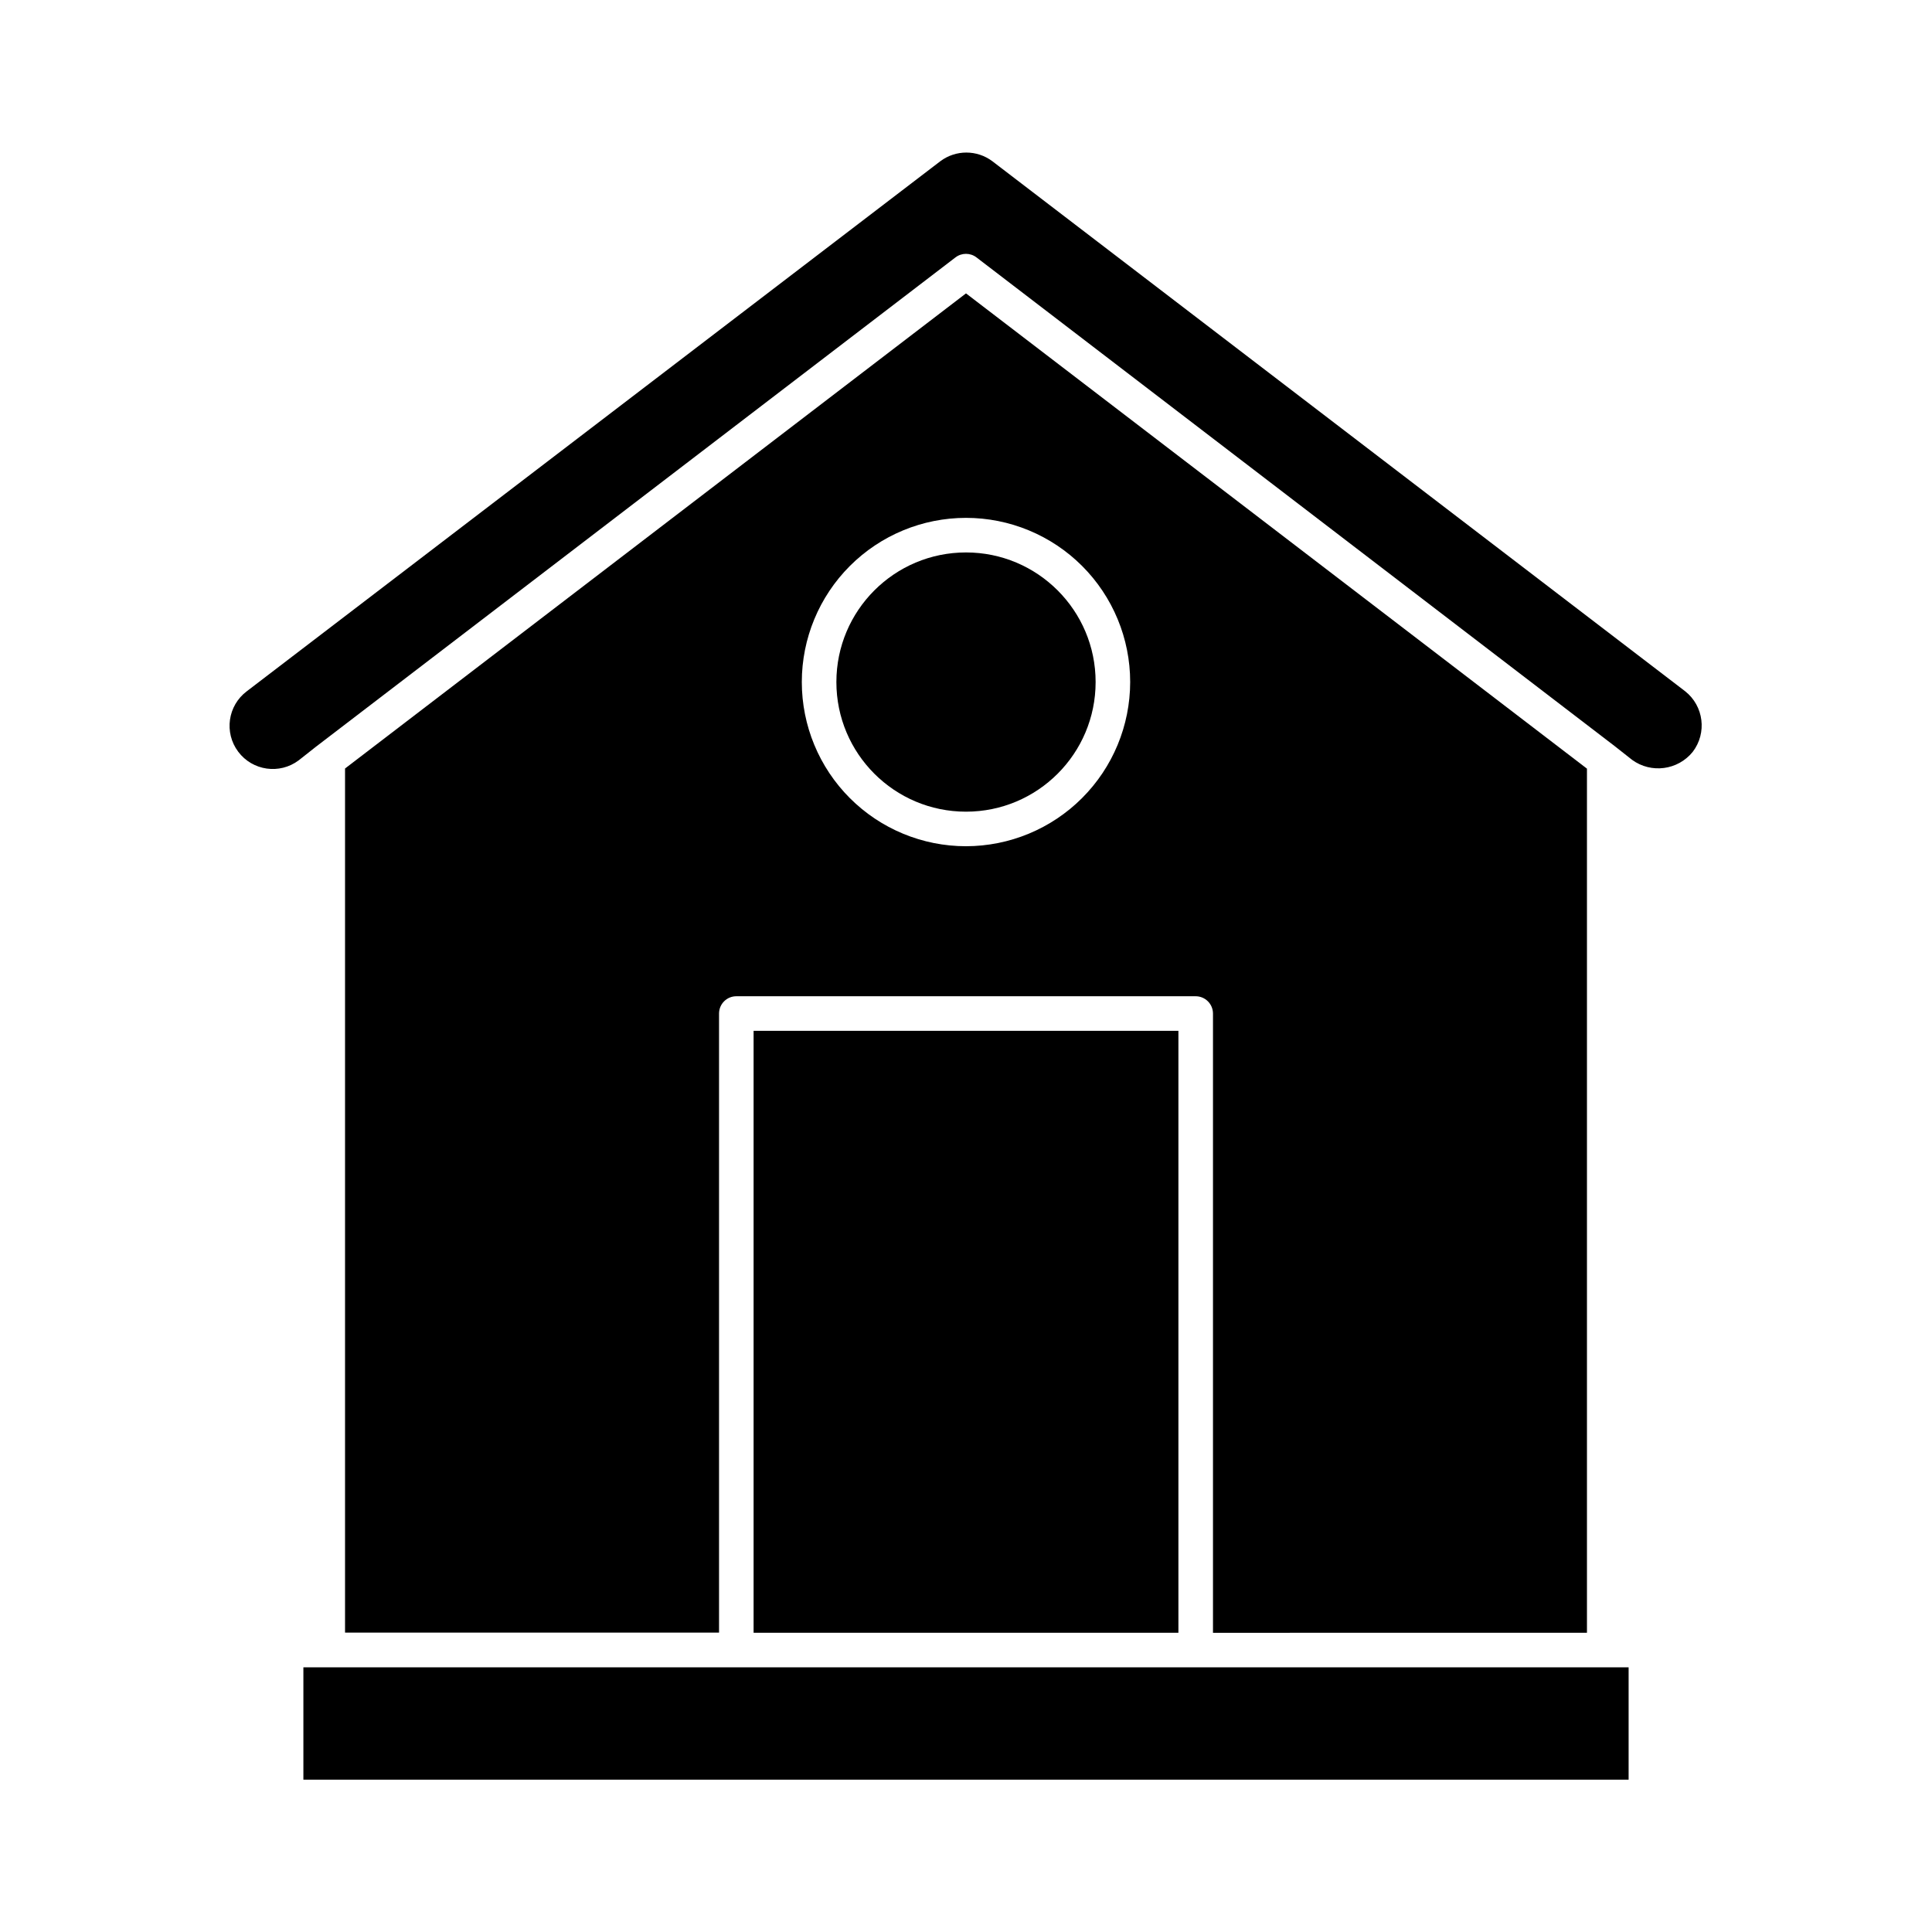
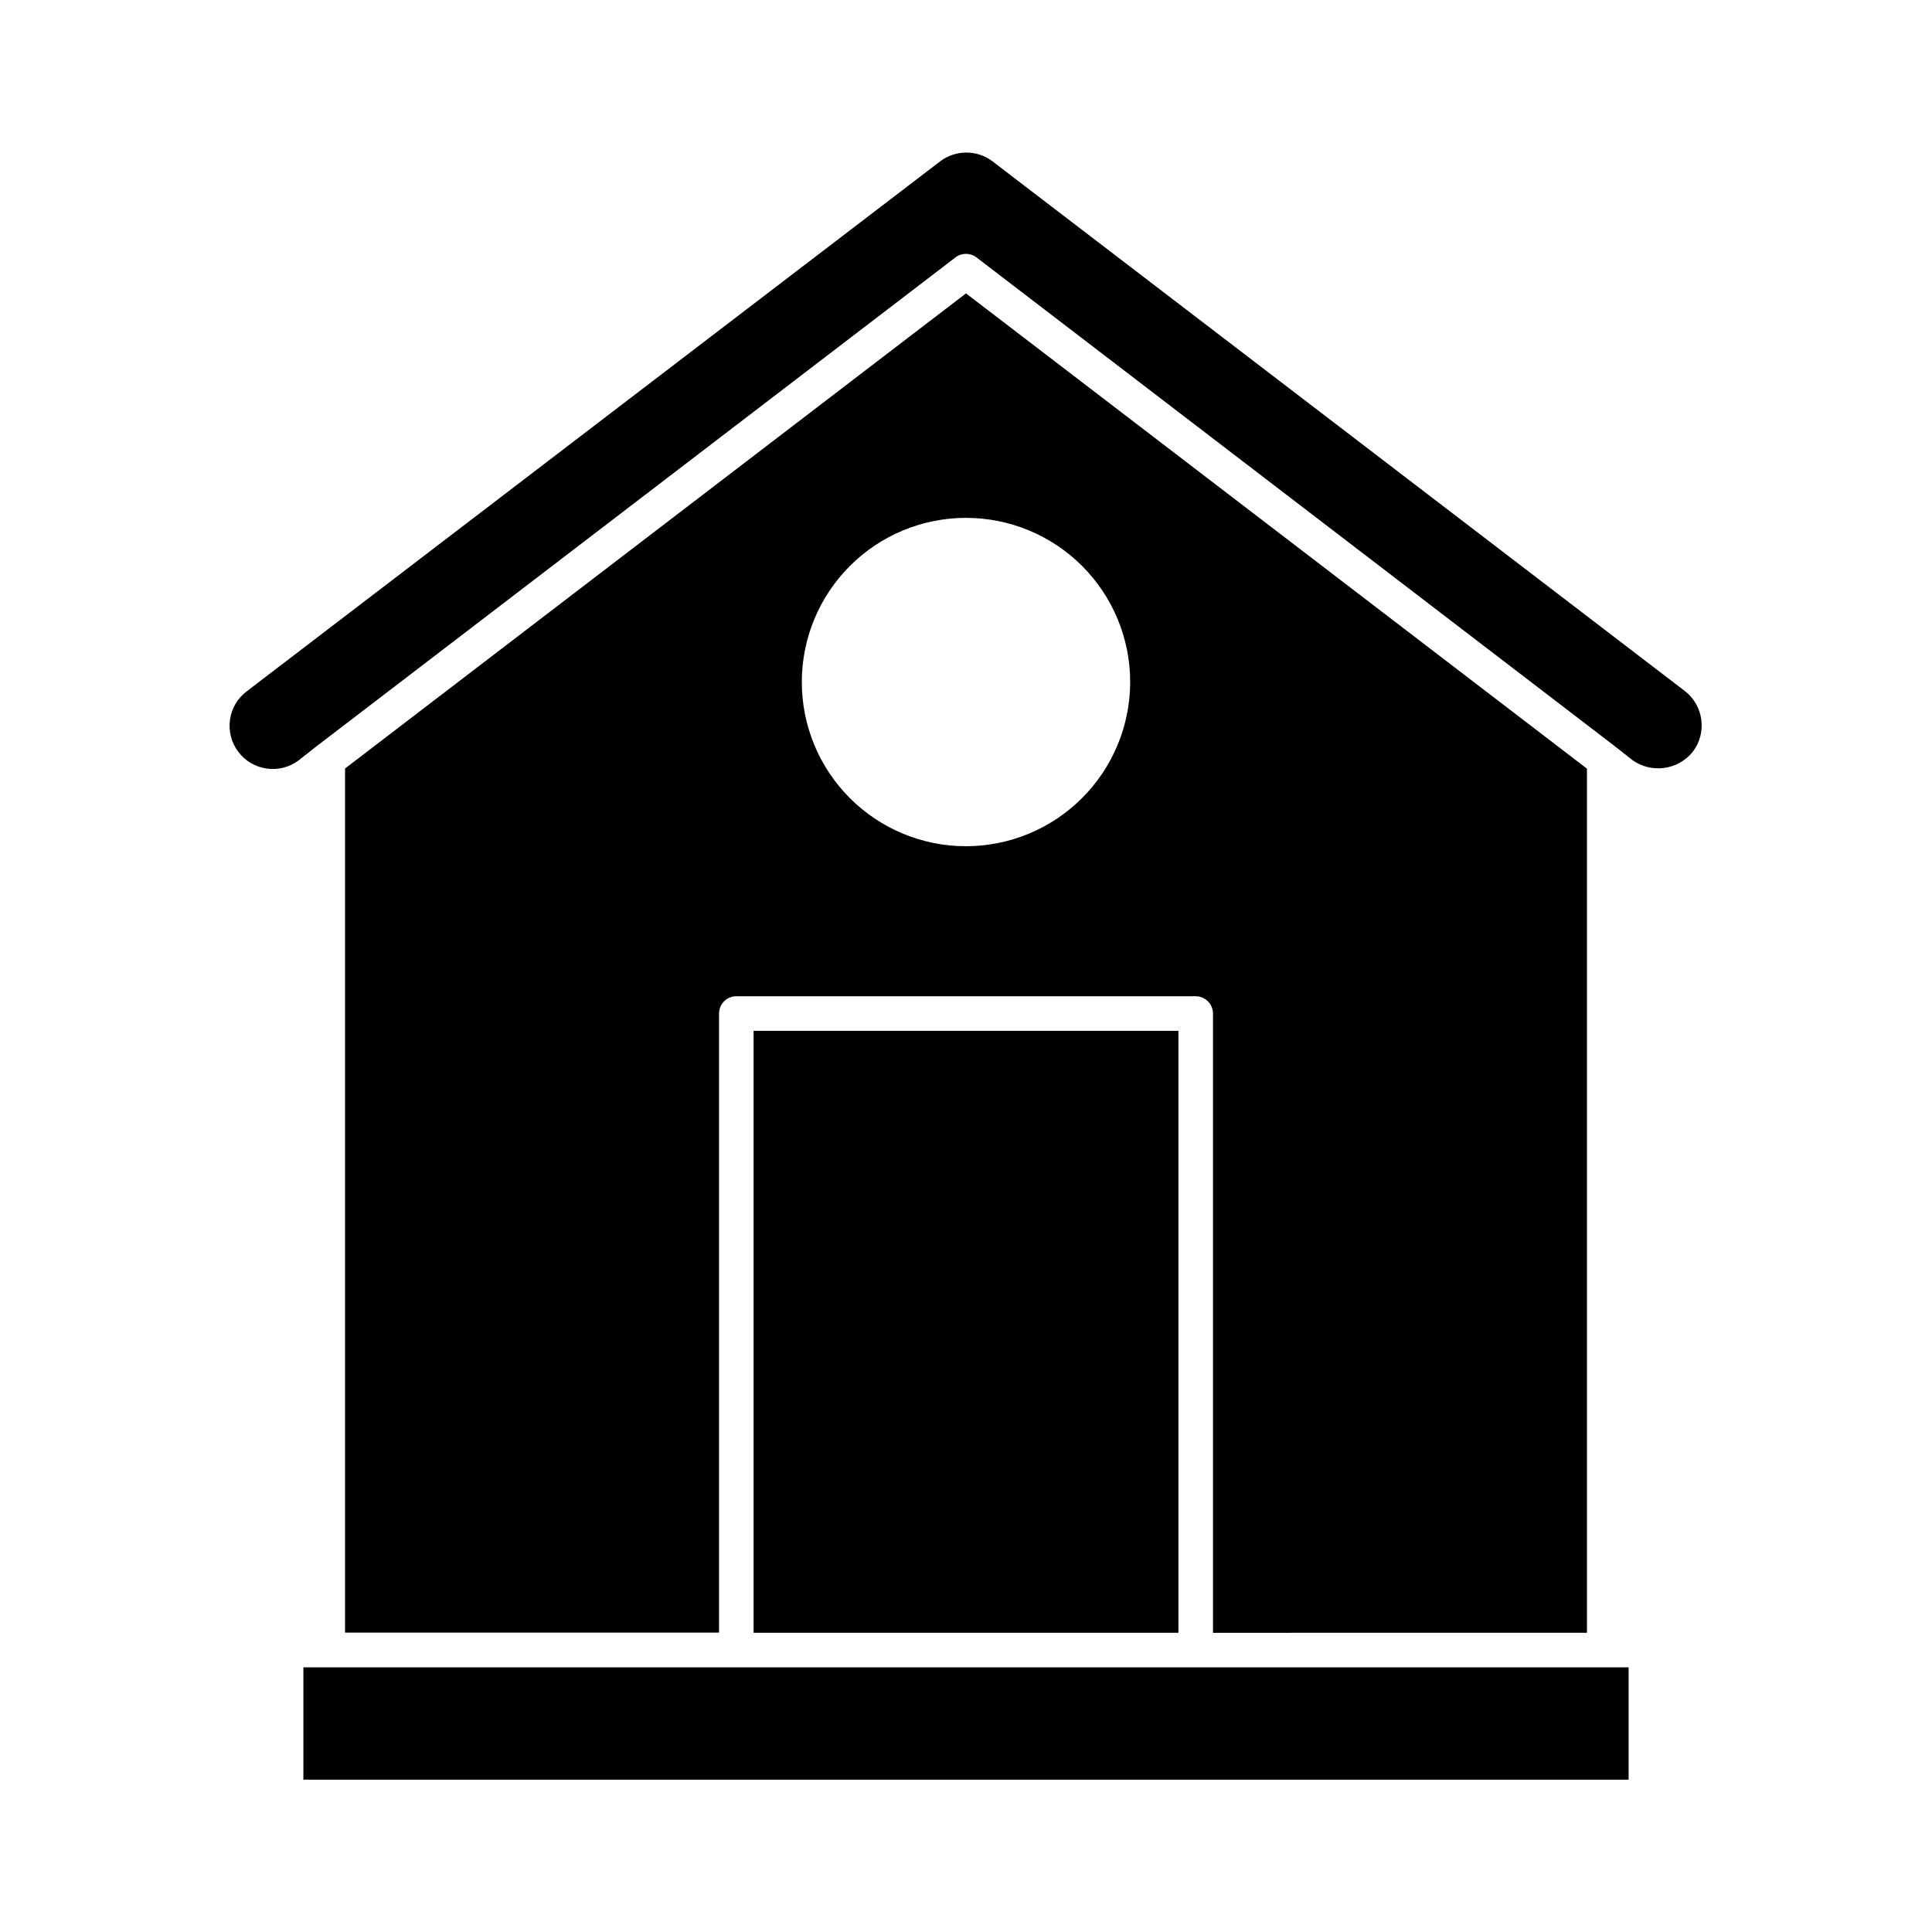
<svg xmlns="http://www.w3.org/2000/svg" fill="#000000" width="800px" height="800px" version="1.1" viewBox="144 144 512 512">
  <g>
    <path d="m564.56 576.7v-229l-164.56-125.95-164.56 125.91v229h99.113v-164.06c0-2.531 2.051-4.582 4.578-4.582h121.74c1.215 0 2.379 0.484 3.238 1.344s1.344 2.023 1.344 3.238v164.11zm-164.56-208.44c-11.543 0-22.609-4.582-30.77-12.742-8.16-8.16-12.742-19.227-12.742-30.77 0-11.539 4.582-22.605 12.742-30.766 8.16-8.16 19.227-12.742 30.77-12.742 11.539 0 22.605 4.582 30.766 12.742 8.16 8.16 12.742 19.227 12.742 30.766-0.012 11.539-4.598 22.598-12.758 30.754-8.156 8.16-19.215 12.746-30.75 12.758z" />
-     <path d="m434.35 324.75c0 18.973-15.379 34.352-34.348 34.352-18.973 0-34.352-15.379-34.352-34.352 0-18.969 15.379-34.348 34.352-34.348 18.969 0 34.348 15.379 34.348 34.348" />
    <path d="m575.6 585.86h-351.2v29.77h351.2z" />
    <path d="m343.71 417.18h112.58v159.52h-112.58z" />
    <path d="m590.57 327.18-183.61-140.47c-4.078-3.039-9.664-3.039-13.742 0l-183.8 140.47c-5.059 3.793-6.086 10.969-2.289 16.031 3.793 5.059 10.969 6.082 16.027 2.289l4.582-3.617 169.46-129.66c1.648-1.27 3.941-1.27 5.59 0l169.14 129.52 4.582 3.617v0.004c5.066 3.688 12.133 2.762 16.074-2.109 3.836-5.008 2.938-12.168-2.016-16.074z" />
  </g>
</svg>